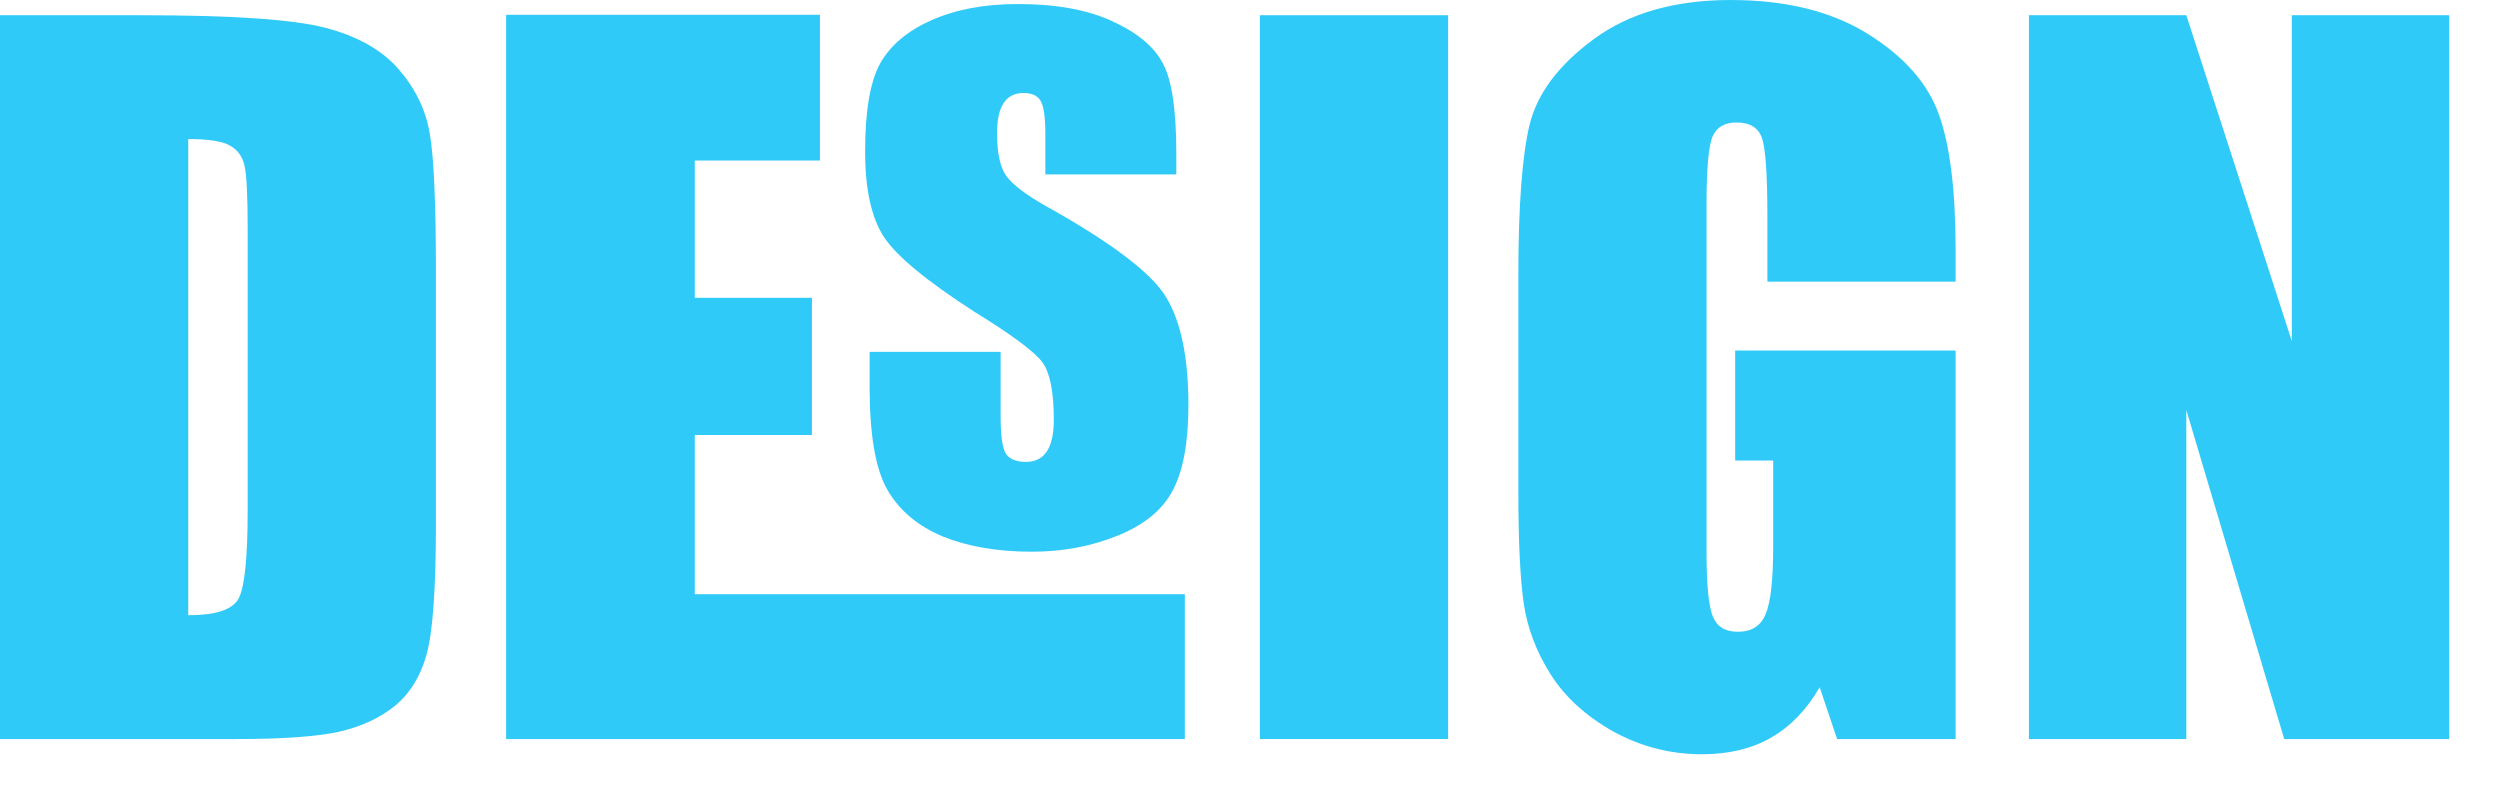
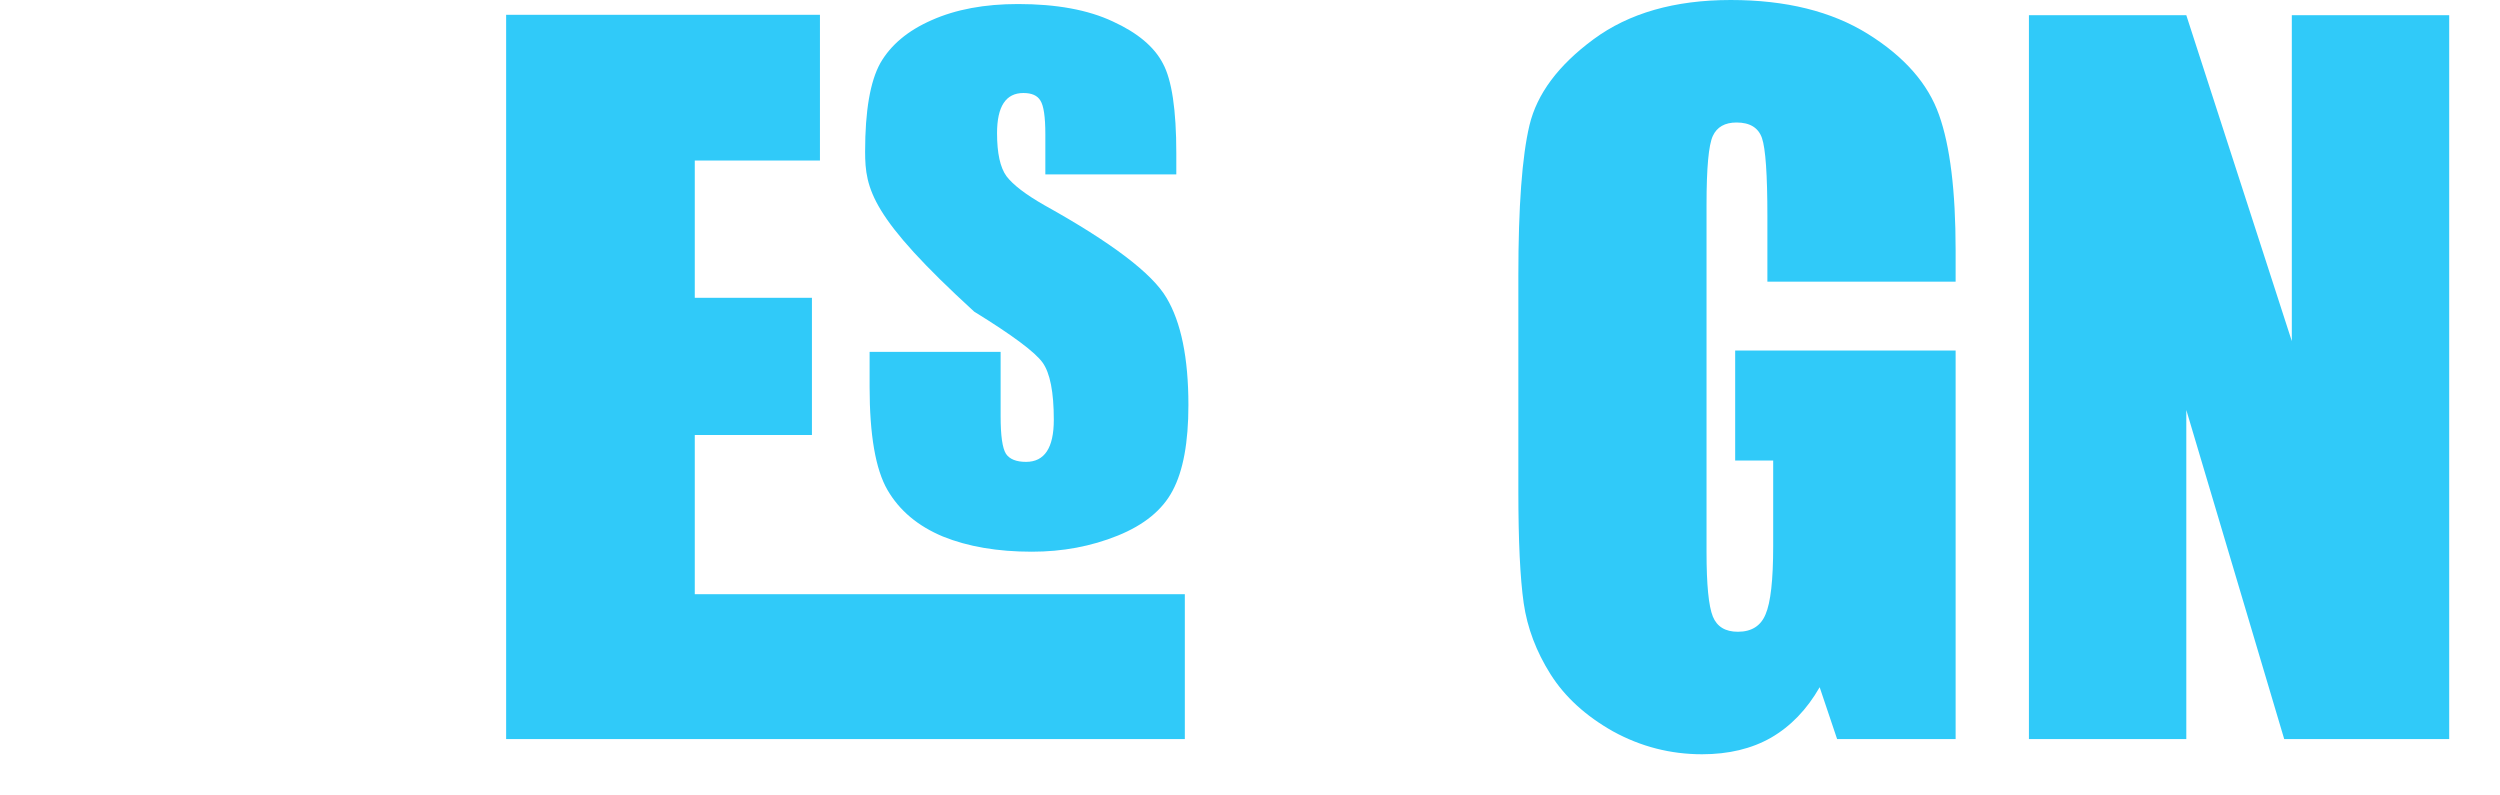
<svg xmlns="http://www.w3.org/2000/svg" fill="none" height="100%" overflow="visible" preserveAspectRatio="none" style="display: block;" viewBox="0 0 44 14" width="100%">
  <g id="Industrial Design">
-     <path d="M0 0.268H2.479C4.079 0.268 5.159 0.341 5.721 0.488C6.287 0.635 6.717 0.876 7.011 1.212C7.305 1.548 7.489 1.923 7.562 2.337C7.635 2.746 7.672 3.554 7.672 4.761V9.222C7.672 10.366 7.617 11.132 7.507 11.52C7.402 11.903 7.216 12.205 6.948 12.425C6.681 12.64 6.35 12.792 5.957 12.881C5.563 12.965 4.971 13.007 4.178 13.007H0V0.268ZM3.313 2.447V10.828C3.79 10.828 4.084 10.733 4.194 10.544C4.304 10.35 4.359 9.828 4.359 8.978V4.029C4.359 3.452 4.341 3.082 4.304 2.919C4.268 2.757 4.184 2.639 4.052 2.565C3.921 2.487 3.675 2.447 3.313 2.447Z" fill="#30CAF9" />
-     <path d="M20.703 3.069H18.398V2.361C18.398 2.056 18.369 1.86 18.311 1.77C18.258 1.681 18.159 1.637 18.012 1.637C17.702 1.637 17.548 1.873 17.548 2.345C17.548 2.696 17.603 2.948 17.713 3.1C17.828 3.252 18.051 3.423 18.382 3.612C19.562 4.268 20.278 4.811 20.53 5.241C20.787 5.671 20.916 6.3 20.916 7.129C20.916 7.785 20.824 8.286 20.64 8.632C20.462 8.973 20.139 9.238 19.672 9.427C19.205 9.616 18.702 9.71 18.161 9.71C17.558 9.71 17.036 9.621 16.596 9.443C16.155 9.259 15.83 8.986 15.62 8.624C15.41 8.262 15.305 7.656 15.305 6.807V6.193H17.611V7.326C17.611 7.667 17.642 7.887 17.705 7.987C17.768 8.081 17.886 8.129 18.059 8.129C18.384 8.129 18.547 7.882 18.547 7.389C18.547 6.901 18.481 6.565 18.35 6.382C18.219 6.198 17.818 5.899 17.146 5.485C16.307 4.944 15.777 4.506 15.557 4.171C15.336 3.83 15.226 3.329 15.226 2.668C15.226 1.949 15.316 1.43 15.494 1.11C15.678 0.79 15.979 0.538 16.399 0.354C16.824 0.165 17.33 0.071 17.918 0.071C18.594 0.071 19.15 0.173 19.586 0.378C20.021 0.577 20.315 0.824 20.467 1.117C20.624 1.406 20.703 1.933 20.703 2.699V3.069ZM8.908 0.26H14.431V2.825H12.228V5.241H14.29V7.656H12.228V10.458H20.853V13.007H8.908V0.26Z" fill="#30CAF9" />
-     <path d="M25.487 0.268V13.007H22.174V0.268H25.487Z" fill="#30CAF9" />
+     <path d="M20.703 3.069H18.398V2.361C18.398 2.056 18.369 1.86 18.311 1.77C18.258 1.681 18.159 1.637 18.012 1.637C17.702 1.637 17.548 1.873 17.548 2.345C17.548 2.696 17.603 2.948 17.713 3.1C17.828 3.252 18.051 3.423 18.382 3.612C19.562 4.268 20.278 4.811 20.53 5.241C20.787 5.671 20.916 6.3 20.916 7.129C20.916 7.785 20.824 8.286 20.64 8.632C20.462 8.973 20.139 9.238 19.672 9.427C19.205 9.616 18.702 9.71 18.161 9.71C17.558 9.71 17.036 9.621 16.596 9.443C16.155 9.259 15.83 8.986 15.62 8.624C15.41 8.262 15.305 7.656 15.305 6.807V6.193H17.611V7.326C17.611 7.667 17.642 7.887 17.705 7.987C17.768 8.081 17.886 8.129 18.059 8.129C18.384 8.129 18.547 7.882 18.547 7.389C18.547 6.901 18.481 6.565 18.35 6.382C18.219 6.198 17.818 5.899 17.146 5.485C15.336 3.83 15.226 3.329 15.226 2.668C15.226 1.949 15.316 1.43 15.494 1.11C15.678 0.79 15.979 0.538 16.399 0.354C16.824 0.165 17.33 0.071 17.918 0.071C18.594 0.071 19.15 0.173 19.586 0.378C20.021 0.577 20.315 0.824 20.467 1.117C20.624 1.406 20.703 1.933 20.703 2.699V3.069ZM8.908 0.26H14.431V2.825H12.228V5.241H14.29V7.656H12.228V10.458H20.853V13.007H8.908V0.26Z" fill="#30CAF9" />
    <path d="M34.419 4.957H31.106V3.801C31.106 3.071 31.074 2.615 31.011 2.431C30.948 2.248 30.799 2.156 30.563 2.156C30.358 2.156 30.219 2.235 30.146 2.392C30.072 2.55 30.035 2.953 30.035 3.604V9.718C30.035 10.29 30.072 10.668 30.146 10.851C30.219 11.03 30.366 11.119 30.586 11.119C30.828 11.119 30.99 11.016 31.074 10.812C31.163 10.607 31.208 10.209 31.208 9.616V8.105H30.539V6.169H34.419V13.007H32.333L32.026 12.095C31.801 12.488 31.515 12.784 31.169 12.984C30.828 13.178 30.424 13.275 29.957 13.275C29.401 13.275 28.879 13.141 28.391 12.873C27.908 12.601 27.541 12.265 27.289 11.866C27.038 11.468 26.88 11.05 26.817 10.615C26.754 10.175 26.723 9.516 26.723 8.64V4.855C26.723 3.638 26.788 2.754 26.919 2.203C27.051 1.652 27.426 1.149 28.045 0.692C28.669 0.231 29.474 0 30.46 0C31.431 0 32.236 0.199 32.876 0.598C33.516 0.997 33.933 1.471 34.127 2.022C34.322 2.568 34.419 3.363 34.419 4.407V4.957Z" fill="#30CAF9" />
    <path d="M43.106 0.268V13.007H40.202L38.479 7.216V13.007H35.709V0.268H38.479L40.336 6.004V0.268H43.106Z" fill="#30CAF9" />
  </g>
</svg>